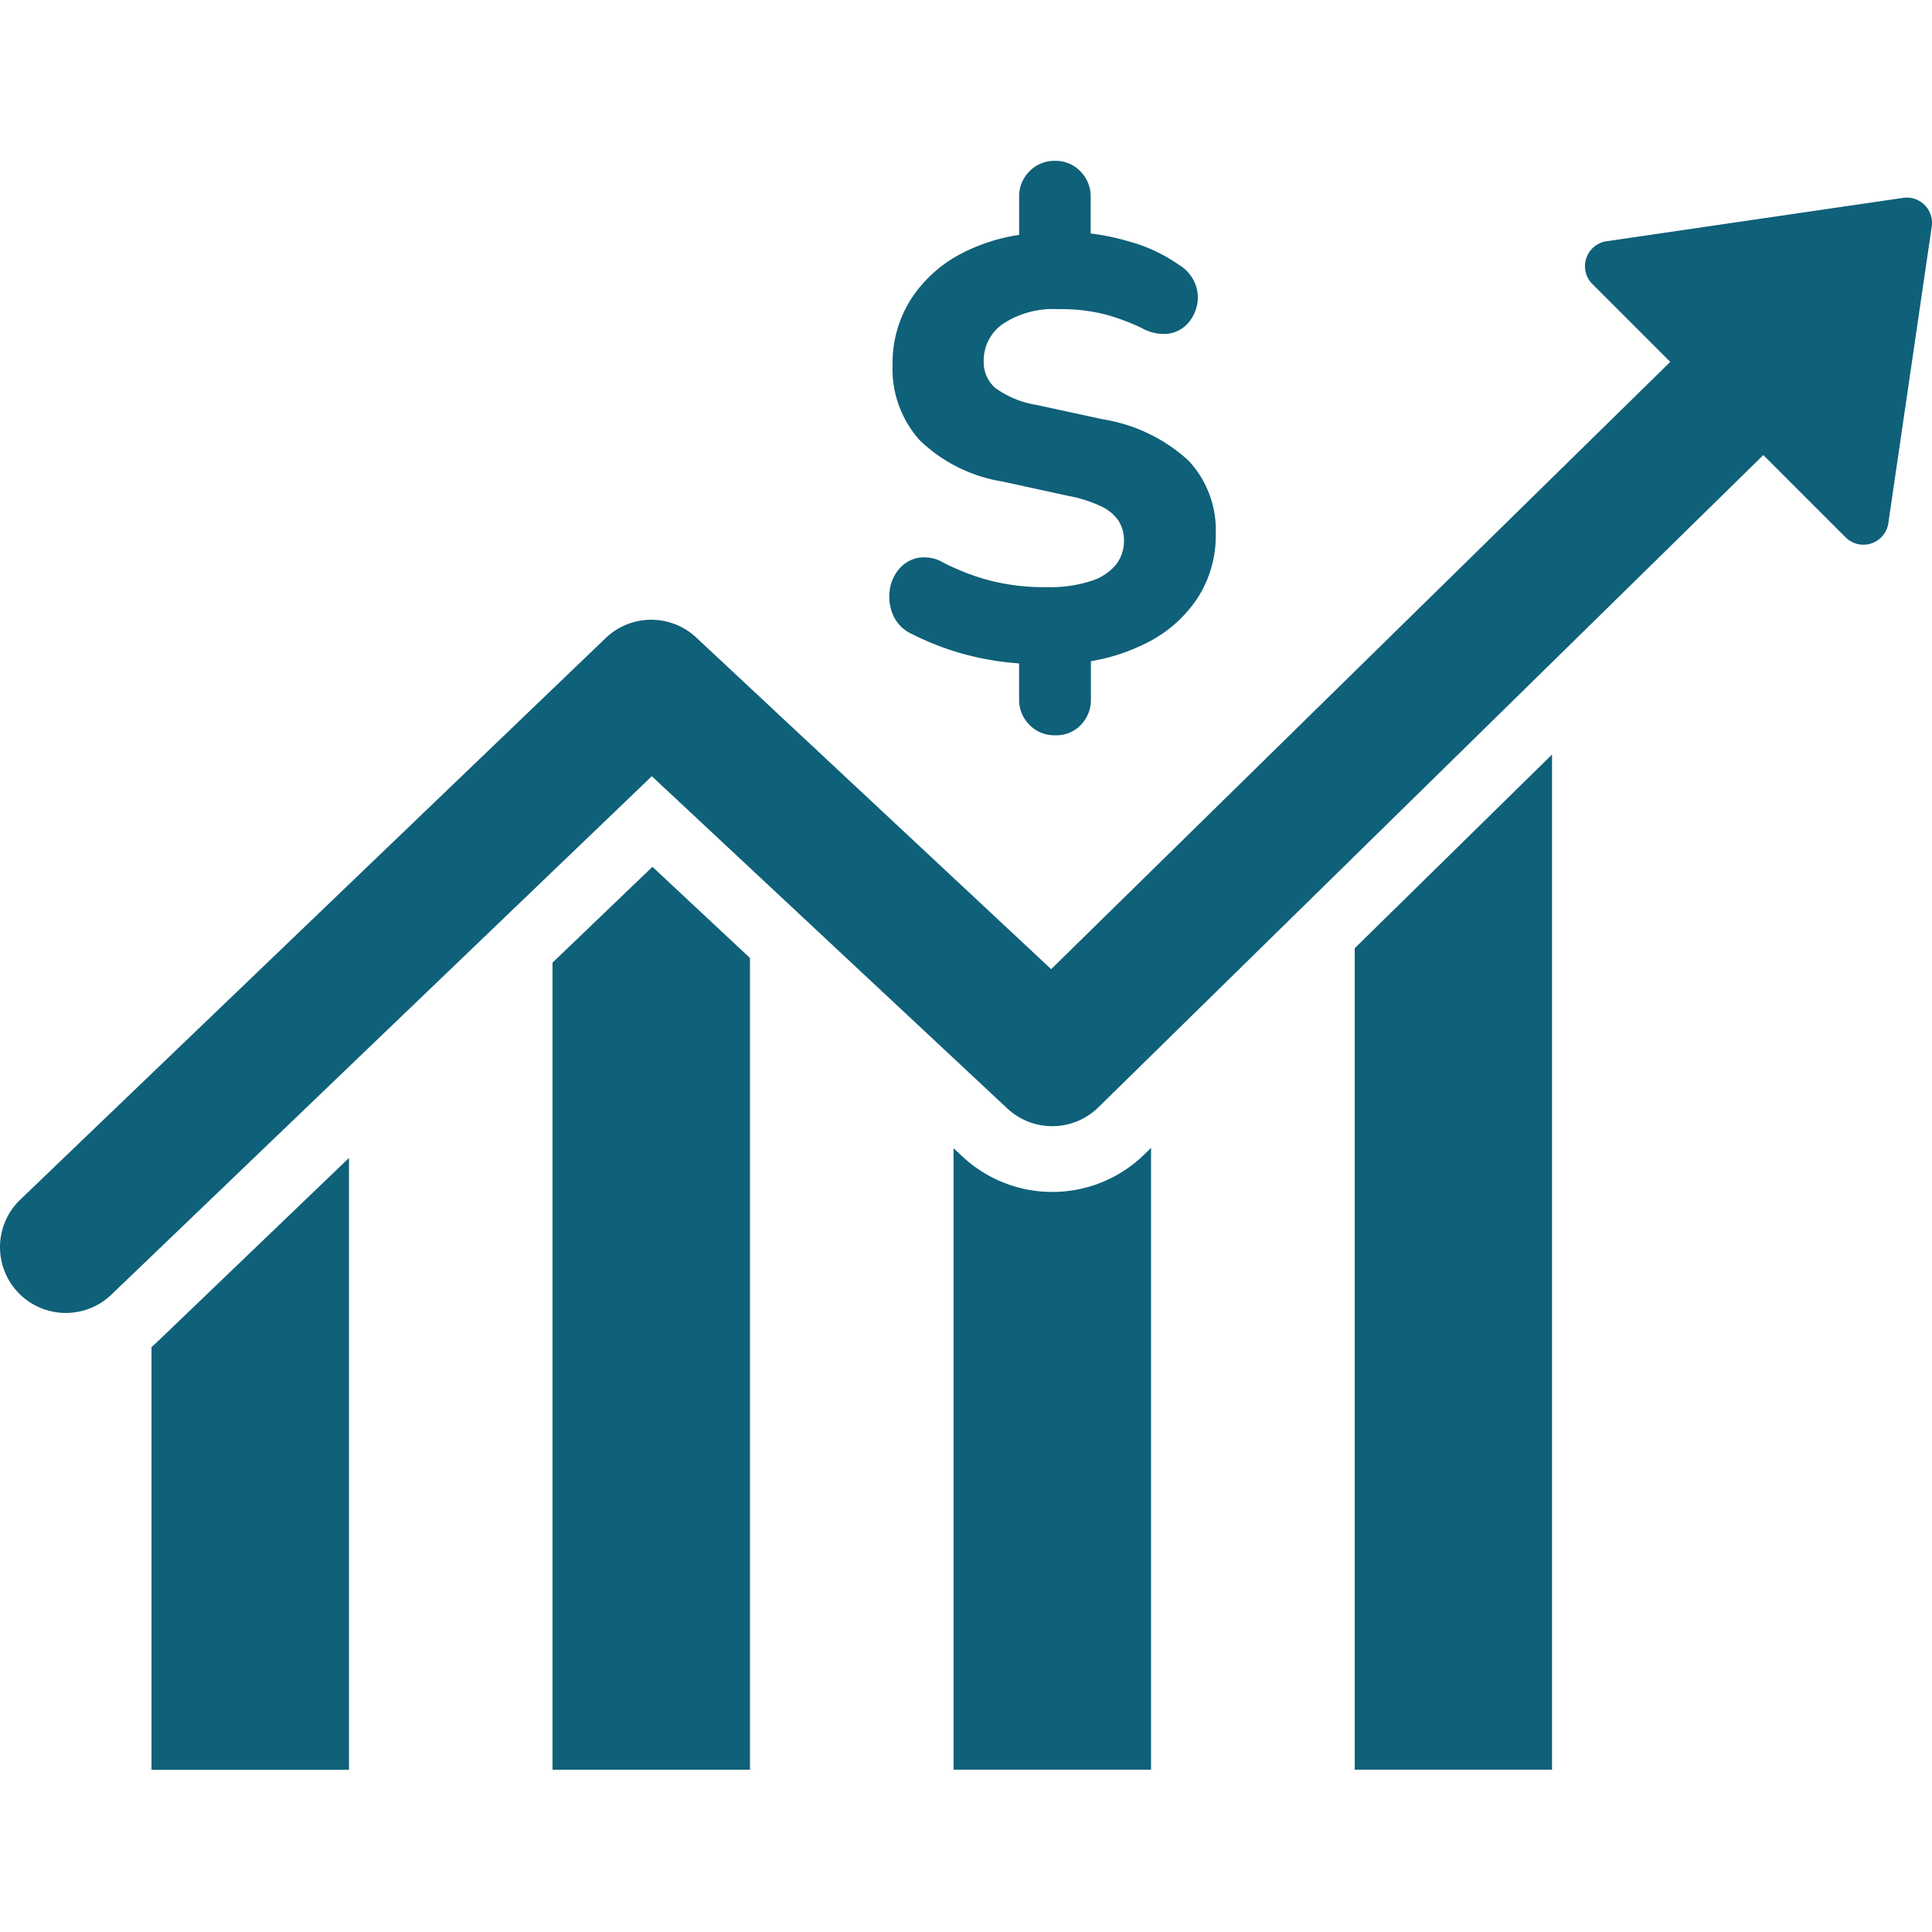
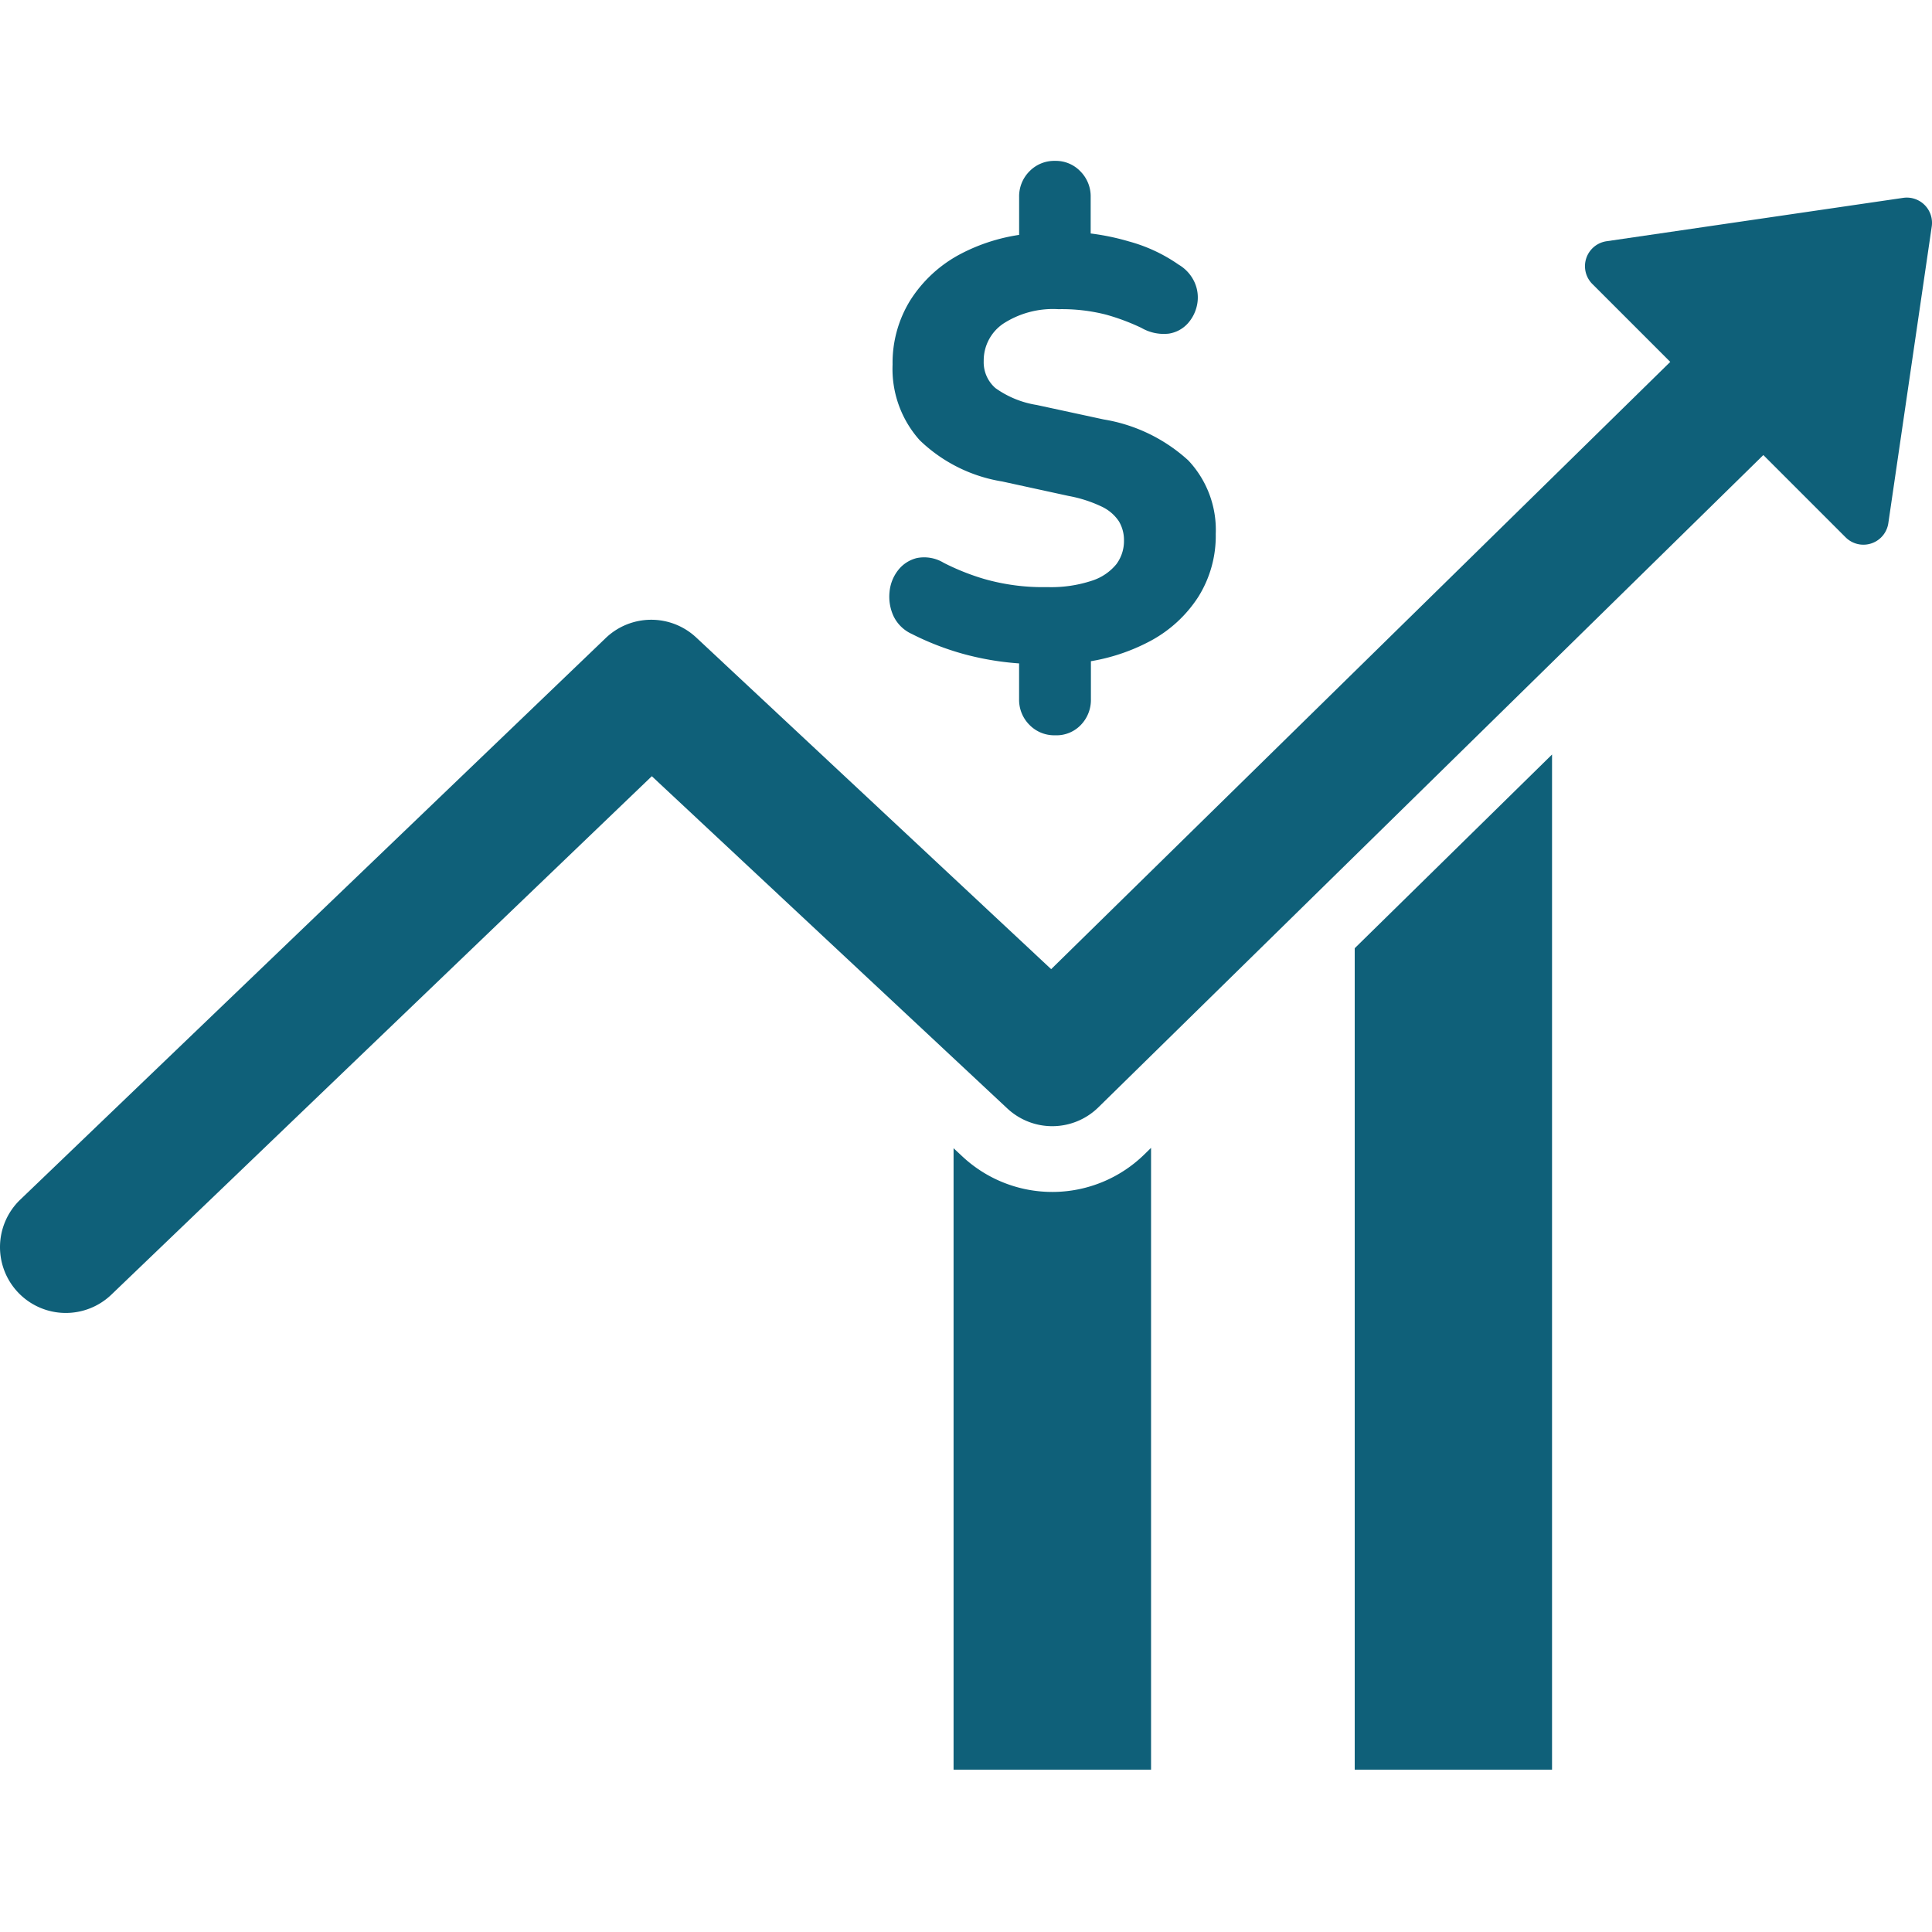
<svg xmlns="http://www.w3.org/2000/svg" width="60" height="60" viewBox="0 0 60 60">
  <defs>
    <style>
      .cls-1 {
        opacity: 0;
      }

      .cls-2 {
        fill: #c5c5c5;
      }

      .cls-3 {
        fill: #707070;
      }

      .cls-4 {
        fill: #0f6079;
      }
    </style>
  </defs>
  <g id="Group_4076" data-name="Group 4076" transform="translate(-1096 -629)">
    <g id="Rectangle_2720" data-name="Rectangle 2720" class="cls-1">
      <rect id="Rectangle_2720-2" data-name="Rectangle 2720" class="cls-2" width="60" height="60" transform="translate(1096 629)" />
-       <path id="Rectangle_2720_-_Outline" data-name="Rectangle 2720 - Outline" class="cls-3" d="M1,1V59H59V1H1M0,0H60V60H0Z" transform="translate(1096 629)" />
    </g>
    <g id="Group_4059" data-name="Group 4059" transform="translate(305.31 486.575)">
      <g id="Group_4054" data-name="Group 4054" transform="translate(795.395 178.386)">
-         <path id="Path_1246" data-name="Path 1246" class="cls-4" d="M815.916,273.065v19h-6.133V278.938c.058-.049.115-.1.17-.153Z" transform="translate(-809.783 -273.065)" />
-       </g>
+         </g>
      <g id="Group_4055" data-name="Group 4055" transform="translate(807.849 169.345)">
-         <path id="Path_1247" data-name="Path 1247" class="cls-4" d="M863.421,236.375l3.029,2.831v25.209h-6.132V239.351Z" transform="translate(-860.318 -236.375)" />
-       </g>
+         </g>
      <g id="Group_4056" data-name="Group 4056" transform="translate(820.304 178.073)">
        <path id="Path_1248" data-name="Path 1248" class="cls-4" d="M916.994,271.795v19.311h-6.133v-19.3l.274.256a4.088,4.088,0,0,0,5.654-.067Z" transform="translate(-910.861 -271.795)" />
      </g>
      <g id="Group_4057" data-name="Group 4057" transform="translate(832.757 165.857)">
        <path id="Path_1249" data-name="Path 1249" class="cls-4" d="M967.528,222.223v31.527H961.4V228.239Z" transform="translate(-961.395 -222.223)" />
      </g>
      <path id="Path_1250" data-name="Path 1250" class="cls-4" d="M849.794,152.047l-9.212,1.347a.783.783,0,0,0-.44,1.328l2.419,2.419L823.335,176l-11.024-10.3a2.044,2.044,0,0,0-2.811.018l-18.181,17.44a2.044,2.044,0,0,0-.06,2.89h0a2.044,2.044,0,0,0,2.89.06l16.784-16.1,11.04,10.318a2.044,2.044,0,0,0,2.827-.034l20.652-20.258,2.554,2.554a.782.782,0,0,0,1.328-.44l1.348-9.212A.783.783,0,0,0,849.794,152.047Z" transform="translate(0 -3.477)" />
      <g id="Group_4058" data-name="Group 4058" transform="translate(818.304 147.425)">
        <path id="Path_1251" data-name="Path 1251" class="cls-4" d="M907.9,165.26a1.075,1.075,0,0,1-.8-.327,1.1,1.1,0,0,1-.318-.8V162.6l.505.449a8.932,8.932,0,0,1-2.246-.318,8.651,8.651,0,0,1-1.591-.618,1.161,1.161,0,0,1-.571-.561,1.439,1.439,0,0,1-.121-.739,1.279,1.279,0,0,1,.262-.674,1.056,1.056,0,0,1,.59-.384,1.172,1.172,0,0,1,.833.15,7.353,7.353,0,0,0,1.254.5,6.627,6.627,0,0,0,1.965.253,4.029,4.029,0,0,0,1.385-.2,1.614,1.614,0,0,0,.758-.515,1.2,1.2,0,0,0,.234-.73,1.129,1.129,0,0,0-.159-.6,1.308,1.308,0,0,0-.542-.459,4.087,4.087,0,0,0-1.02-.327l-2.059-.449a4.787,4.787,0,0,1-2.564-1.282,3.316,3.316,0,0,1-.842-2.349,3.685,3.685,0,0,1,.552-2,4.118,4.118,0,0,1,1.535-1.422,5.725,5.725,0,0,1,2.311-.655l-.468.3v-1.422a1.1,1.1,0,0,1,.318-.8,1.075,1.075,0,0,1,.8-.327,1.054,1.054,0,0,1,.786.327,1.1,1.1,0,0,1,.318.8v1.422l-.468-.337a7.429,7.429,0,0,1,1.656.29,4.973,4.973,0,0,1,1.544.721,1.218,1.218,0,0,1,.5.561,1.148,1.148,0,0,1,.075.673,1.222,1.222,0,0,1-.29.59,1,1,0,0,1-.589.318,1.383,1.383,0,0,1-.852-.178,6.763,6.763,0,0,0-1.1-.412,5.54,5.54,0,0,0-1.478-.169,2.837,2.837,0,0,0-1.712.449,1.382,1.382,0,0,0-.608,1.16,1.063,1.063,0,0,0,.365.842,3.014,3.014,0,0,0,1.282.524l2.077.449a5.121,5.121,0,0,1,2.63,1.273,3.145,3.145,0,0,1,.852,2.283,3.56,3.56,0,0,1-.543,1.956,4.037,4.037,0,0,1-1.5,1.375,6.053,6.053,0,0,1-2.227.674l.393-.43v1.553a1.117,1.117,0,0,1-.309.8A1.045,1.045,0,0,1,907.9,165.26Z" transform="translate(-902.747 -147.425)" />
      </g>
    </g>
  </g>
</svg>